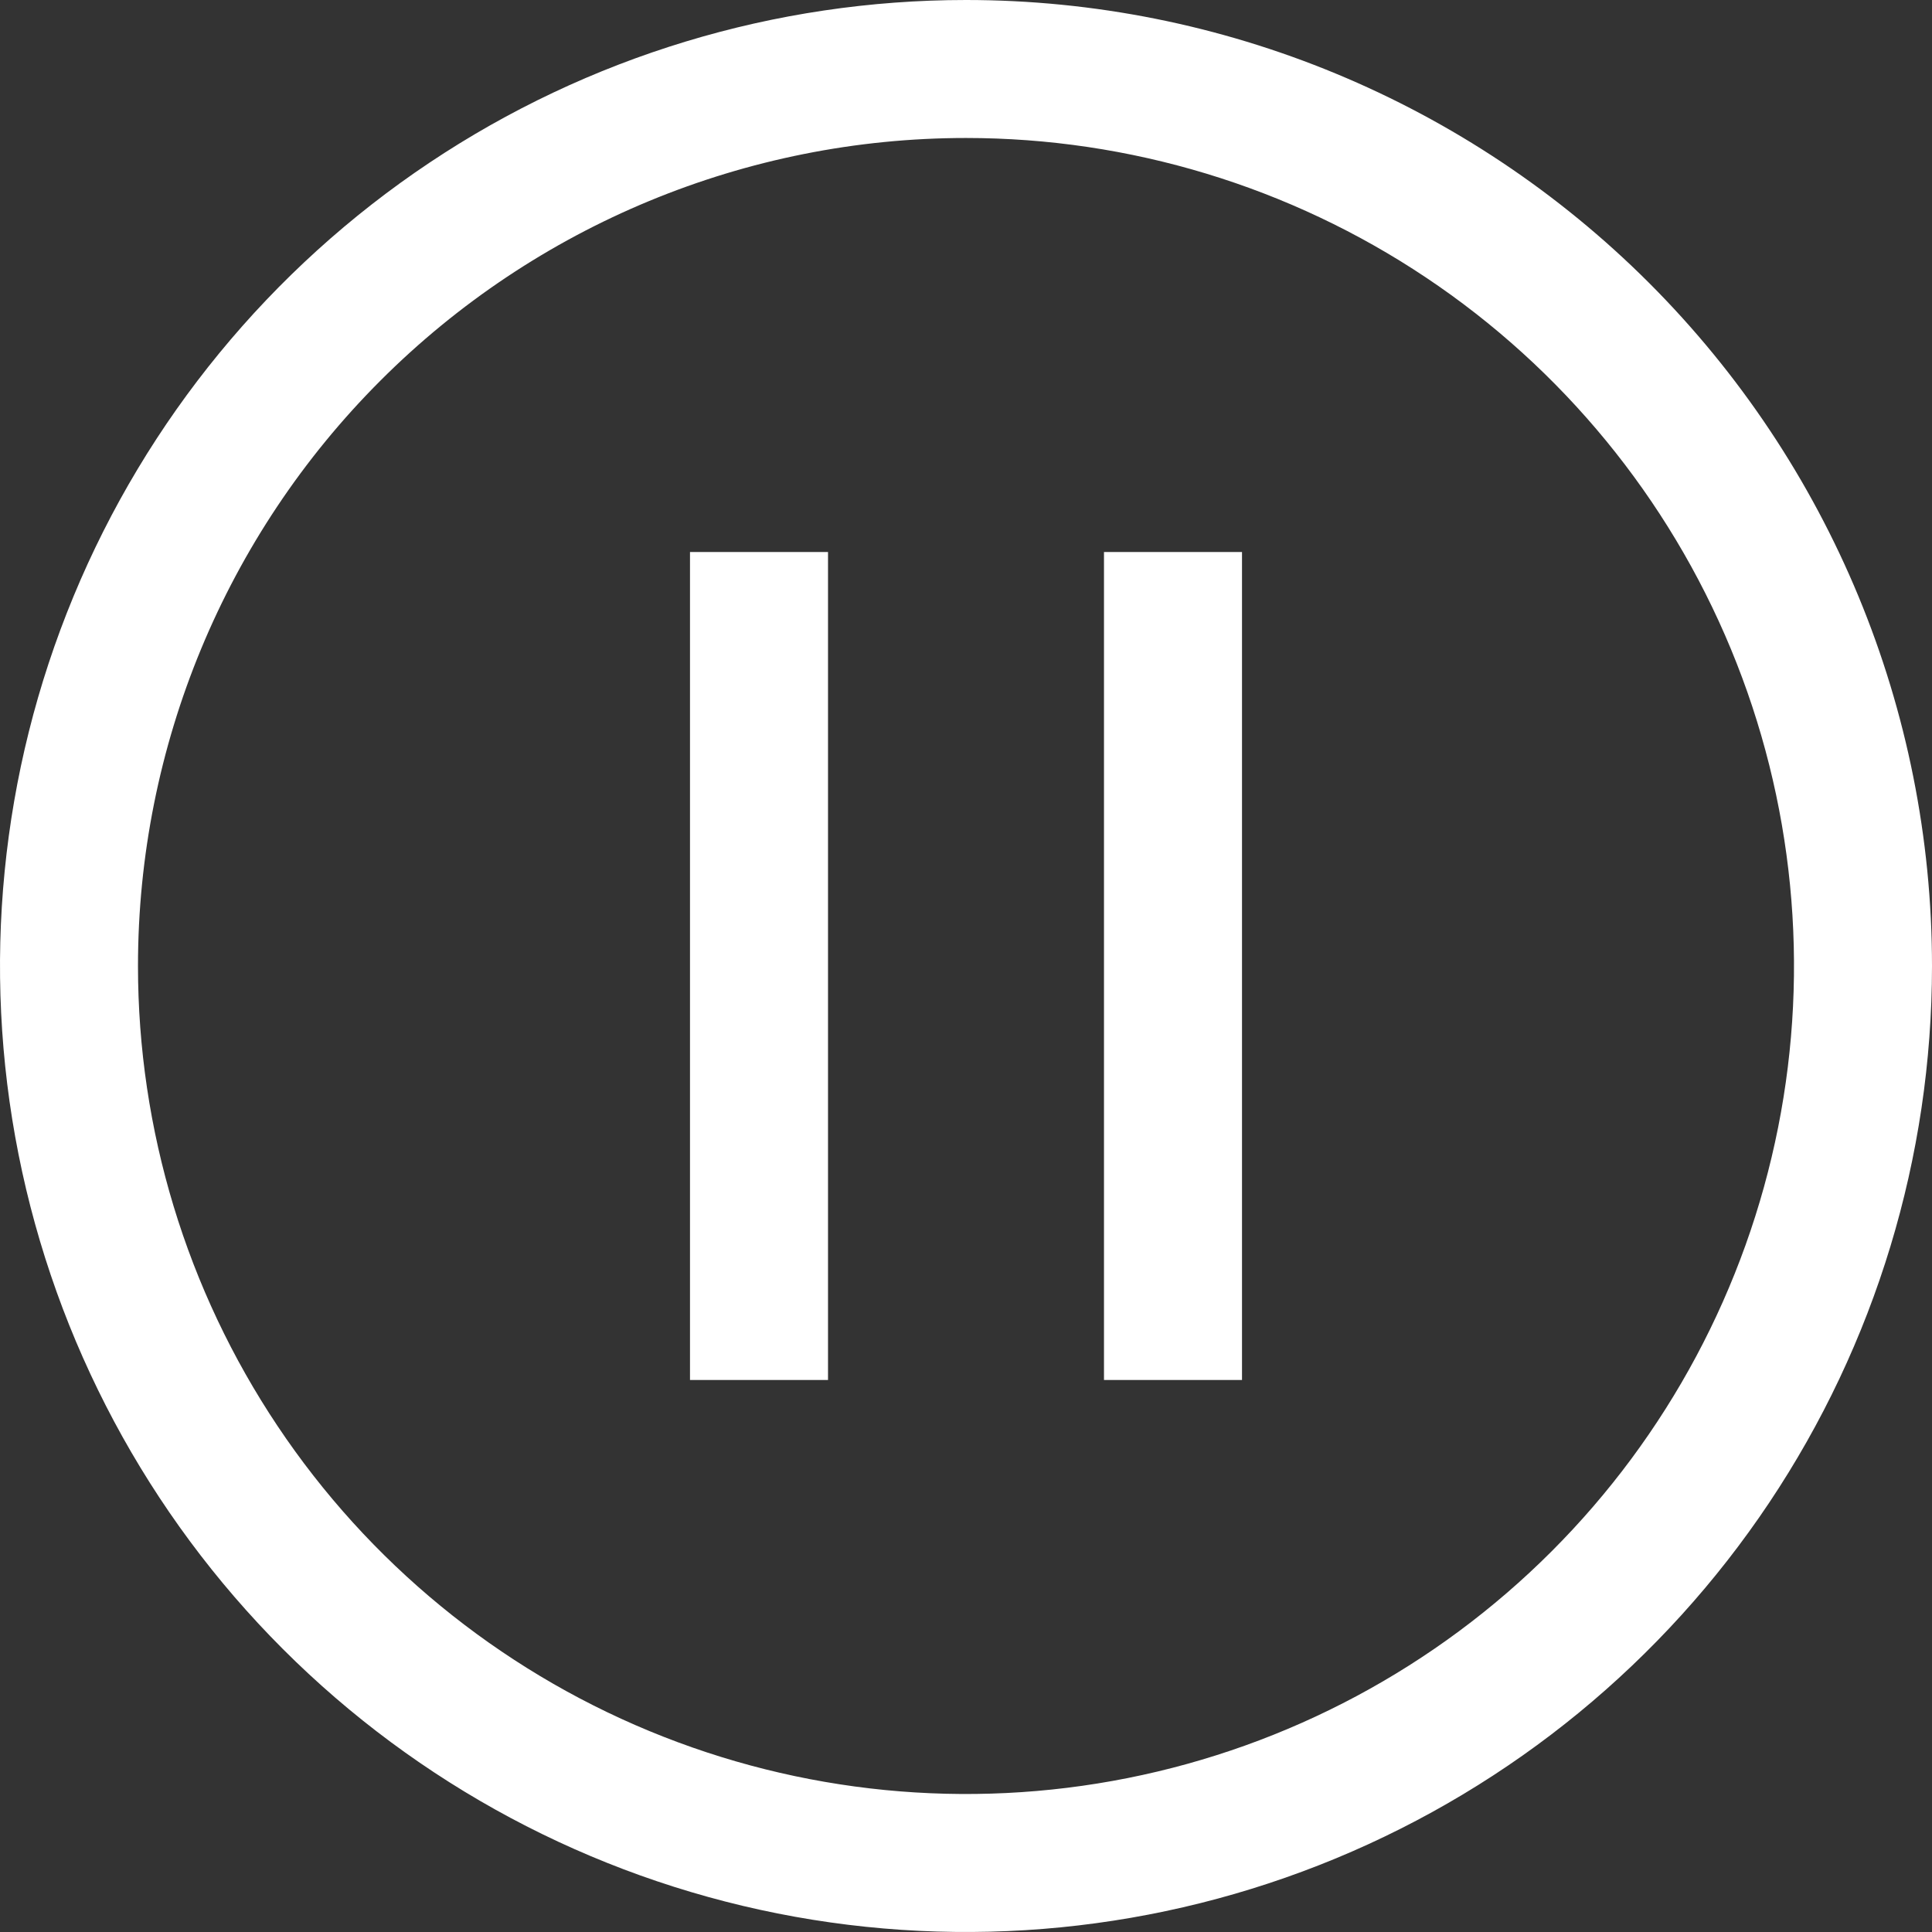
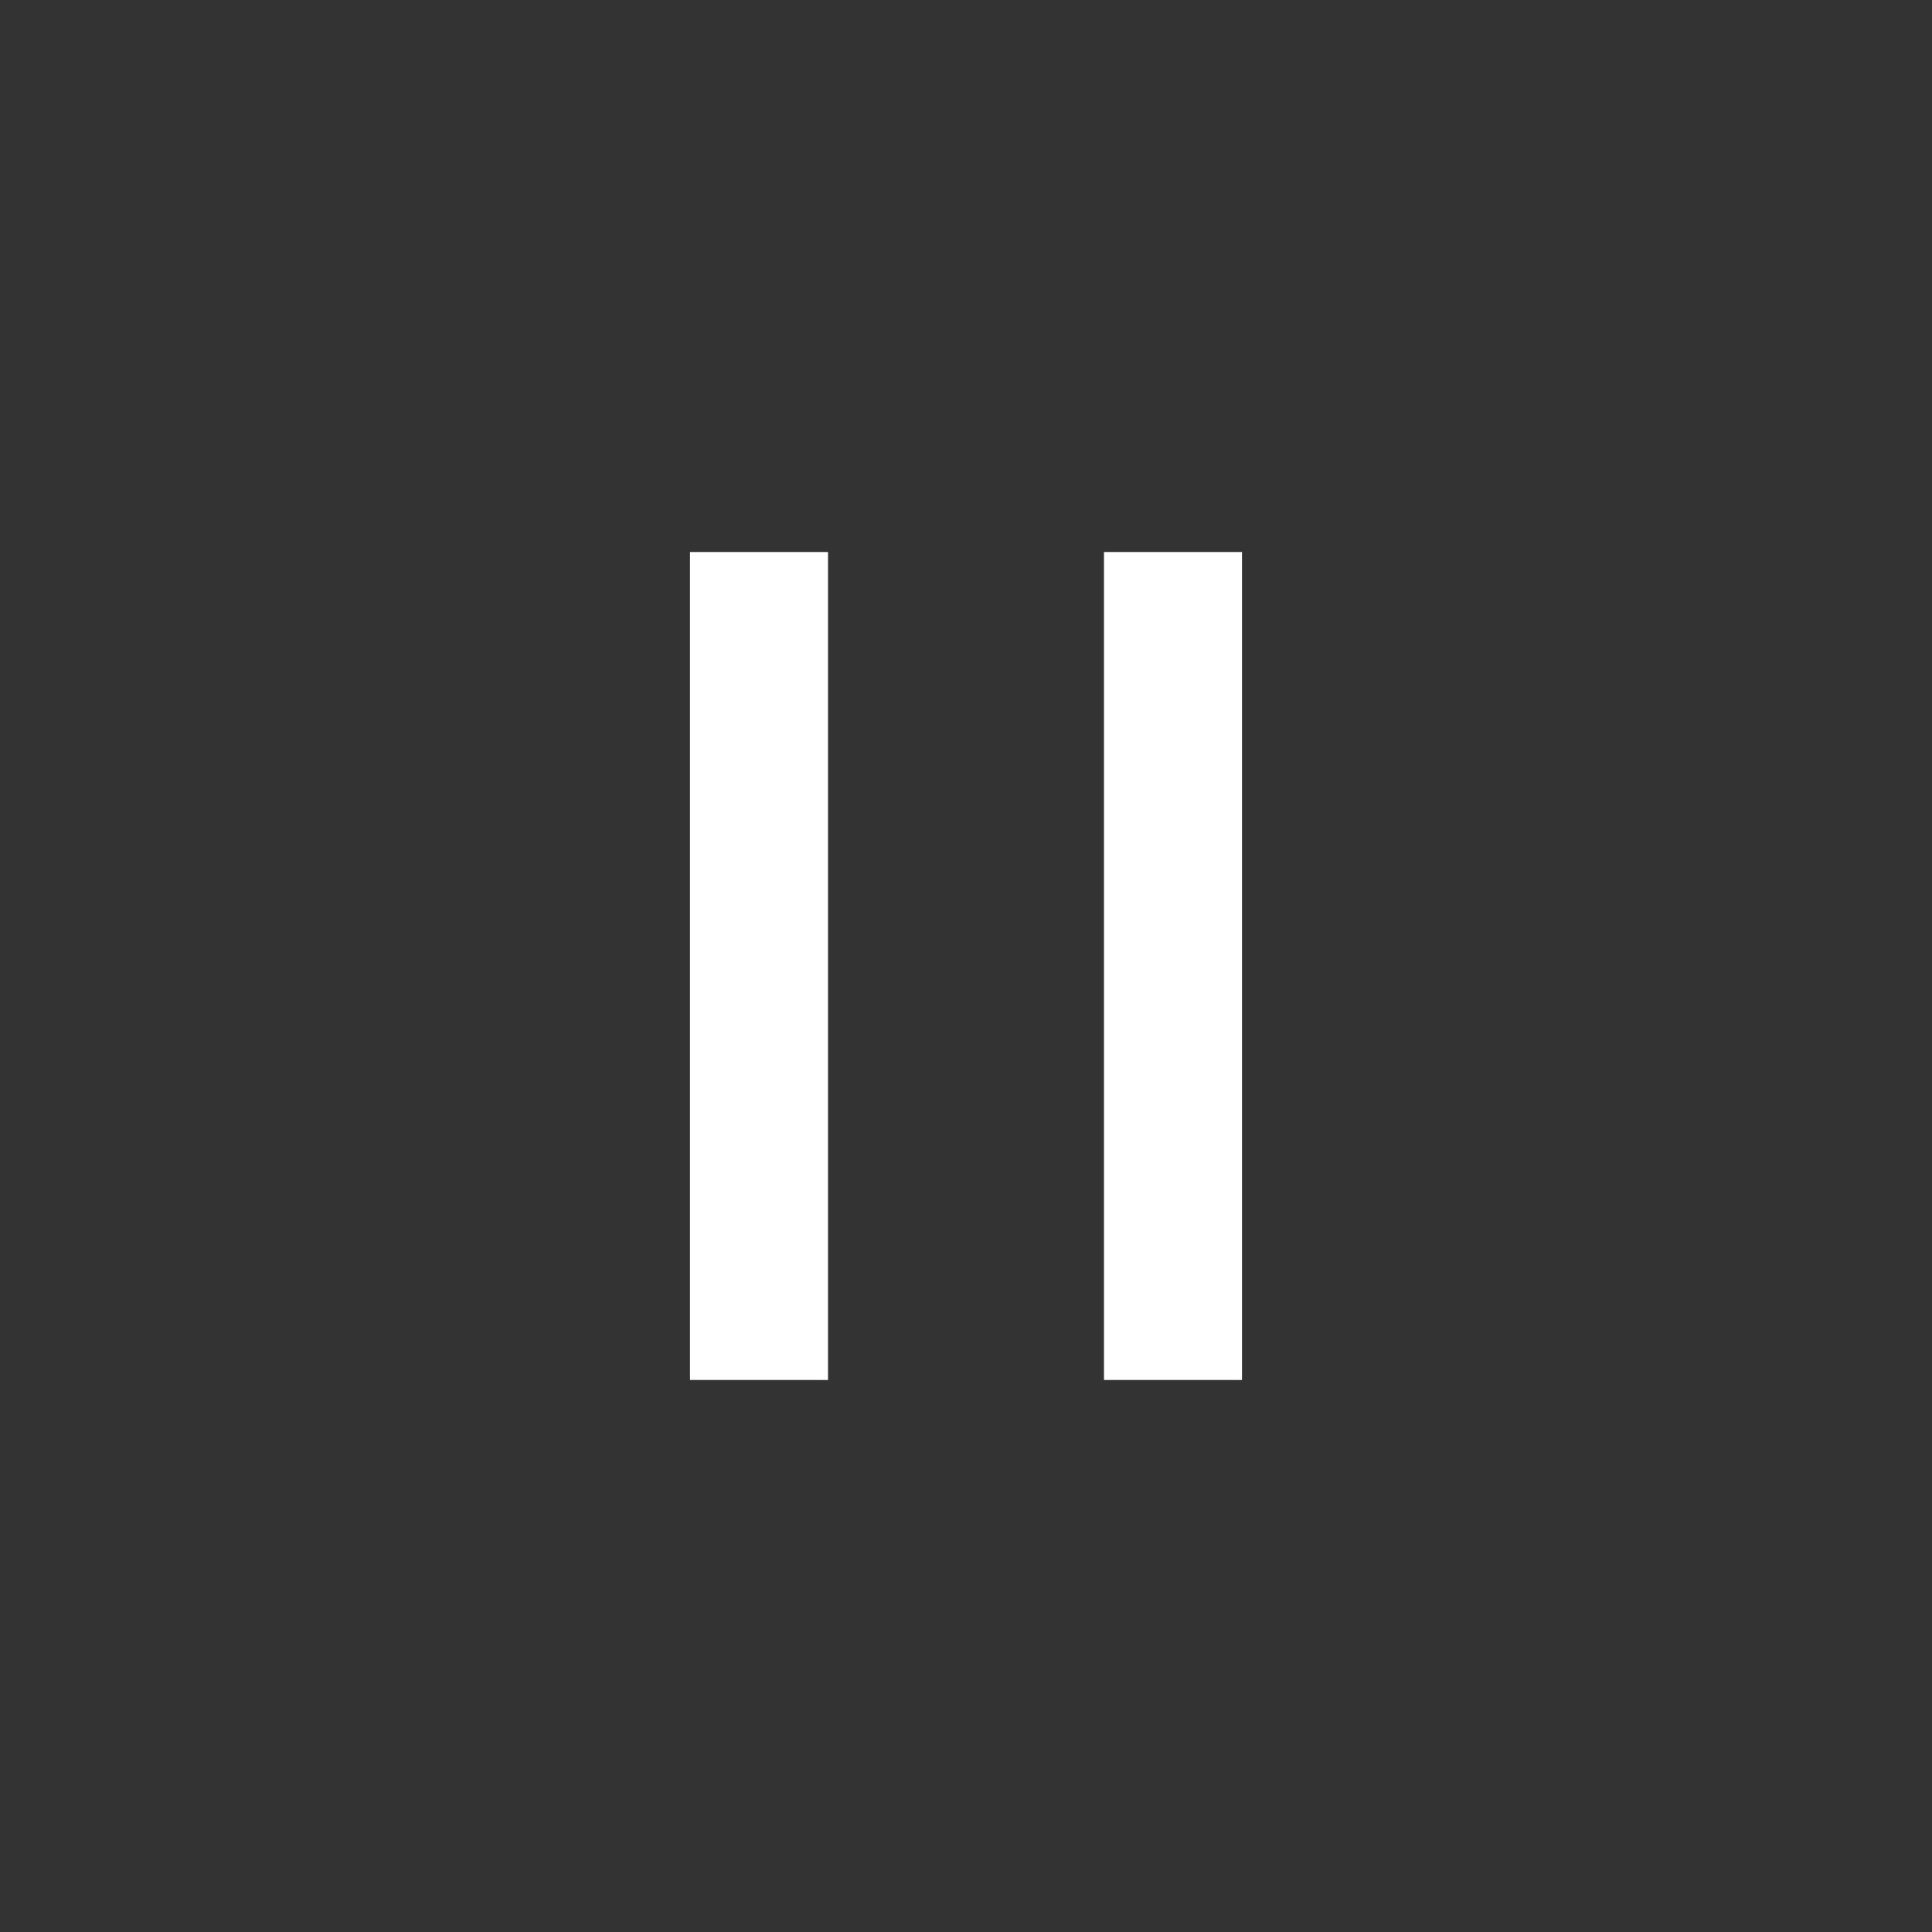
<svg xmlns="http://www.w3.org/2000/svg" width="50" height="50" viewBox="0 0 50 50" fill="none">
  <rect x="0" y="0" width="50" height="50" fill="#333333" stroke="none" />
  <path d="M21.429 14.286H17.857V35.714H21.429V14.286ZM32.143 14.286H28.571V35.714H32.143V14.286Z" fill="white" />
-   <path d="M25 3.571C29.238 3.571 33.381 4.828 36.905 7.183C40.429 9.537 43.175 12.884 44.797 16.8C46.419 20.715 46.844 25.024 46.017 29.18C45.19 33.337 43.149 37.155 40.152 40.152C37.156 43.149 33.337 45.19 29.18 46.017C25.024 46.844 20.715 46.419 16.8 44.797C12.884 43.175 9.537 40.429 7.183 36.905C4.828 33.381 3.571 29.238 3.571 25C3.571 19.317 5.829 13.866 9.848 9.848C13.866 5.829 19.317 3.571 25 3.571ZM25 0C20.055 0 15.222 1.466 11.111 4.213C7 6.96 3.795 10.865 1.903 15.433C0.011 20.001 -0.484 25.028 0.48 29.877C1.445 34.727 3.826 39.181 7.322 42.678C10.819 46.174 15.273 48.555 20.123 49.52C24.972 50.484 29.999 49.989 34.567 48.097C39.135 46.205 43.04 43.001 45.787 38.889C48.534 34.778 50 29.945 50 25C50 18.37 47.366 12.011 42.678 7.322C37.989 2.634 31.63 0 25 0Z" fill="white" />
</svg>